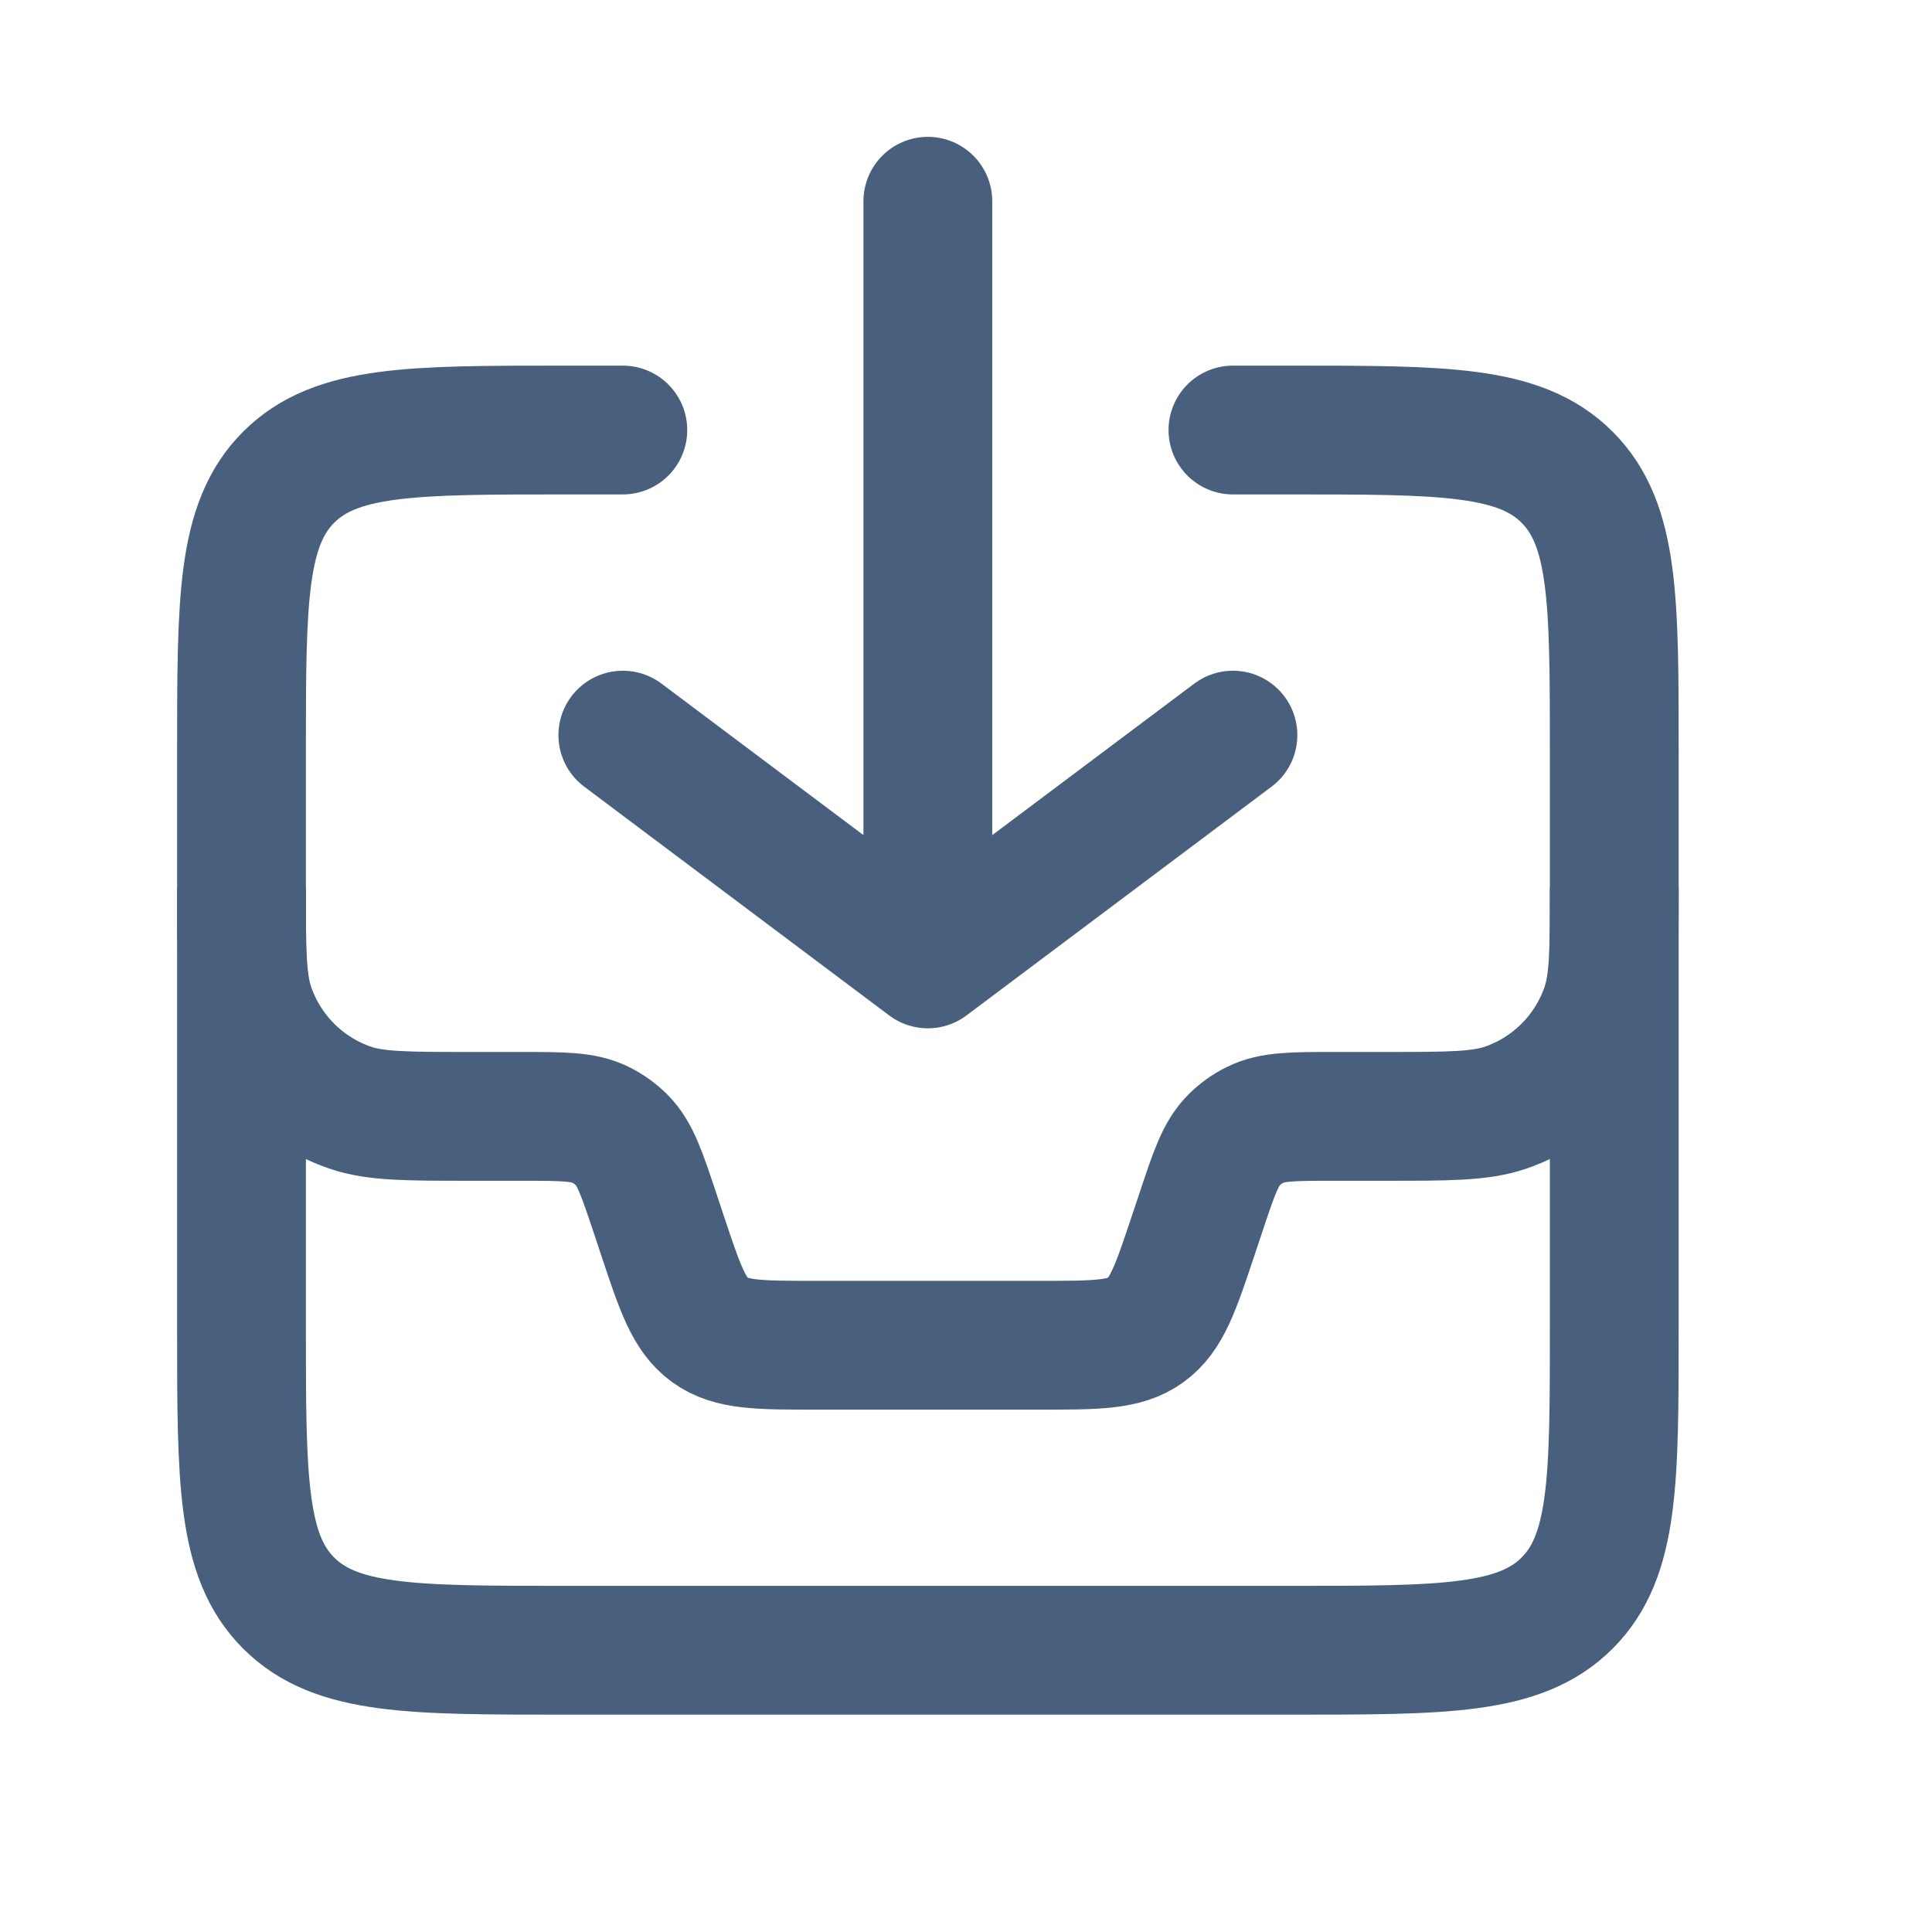
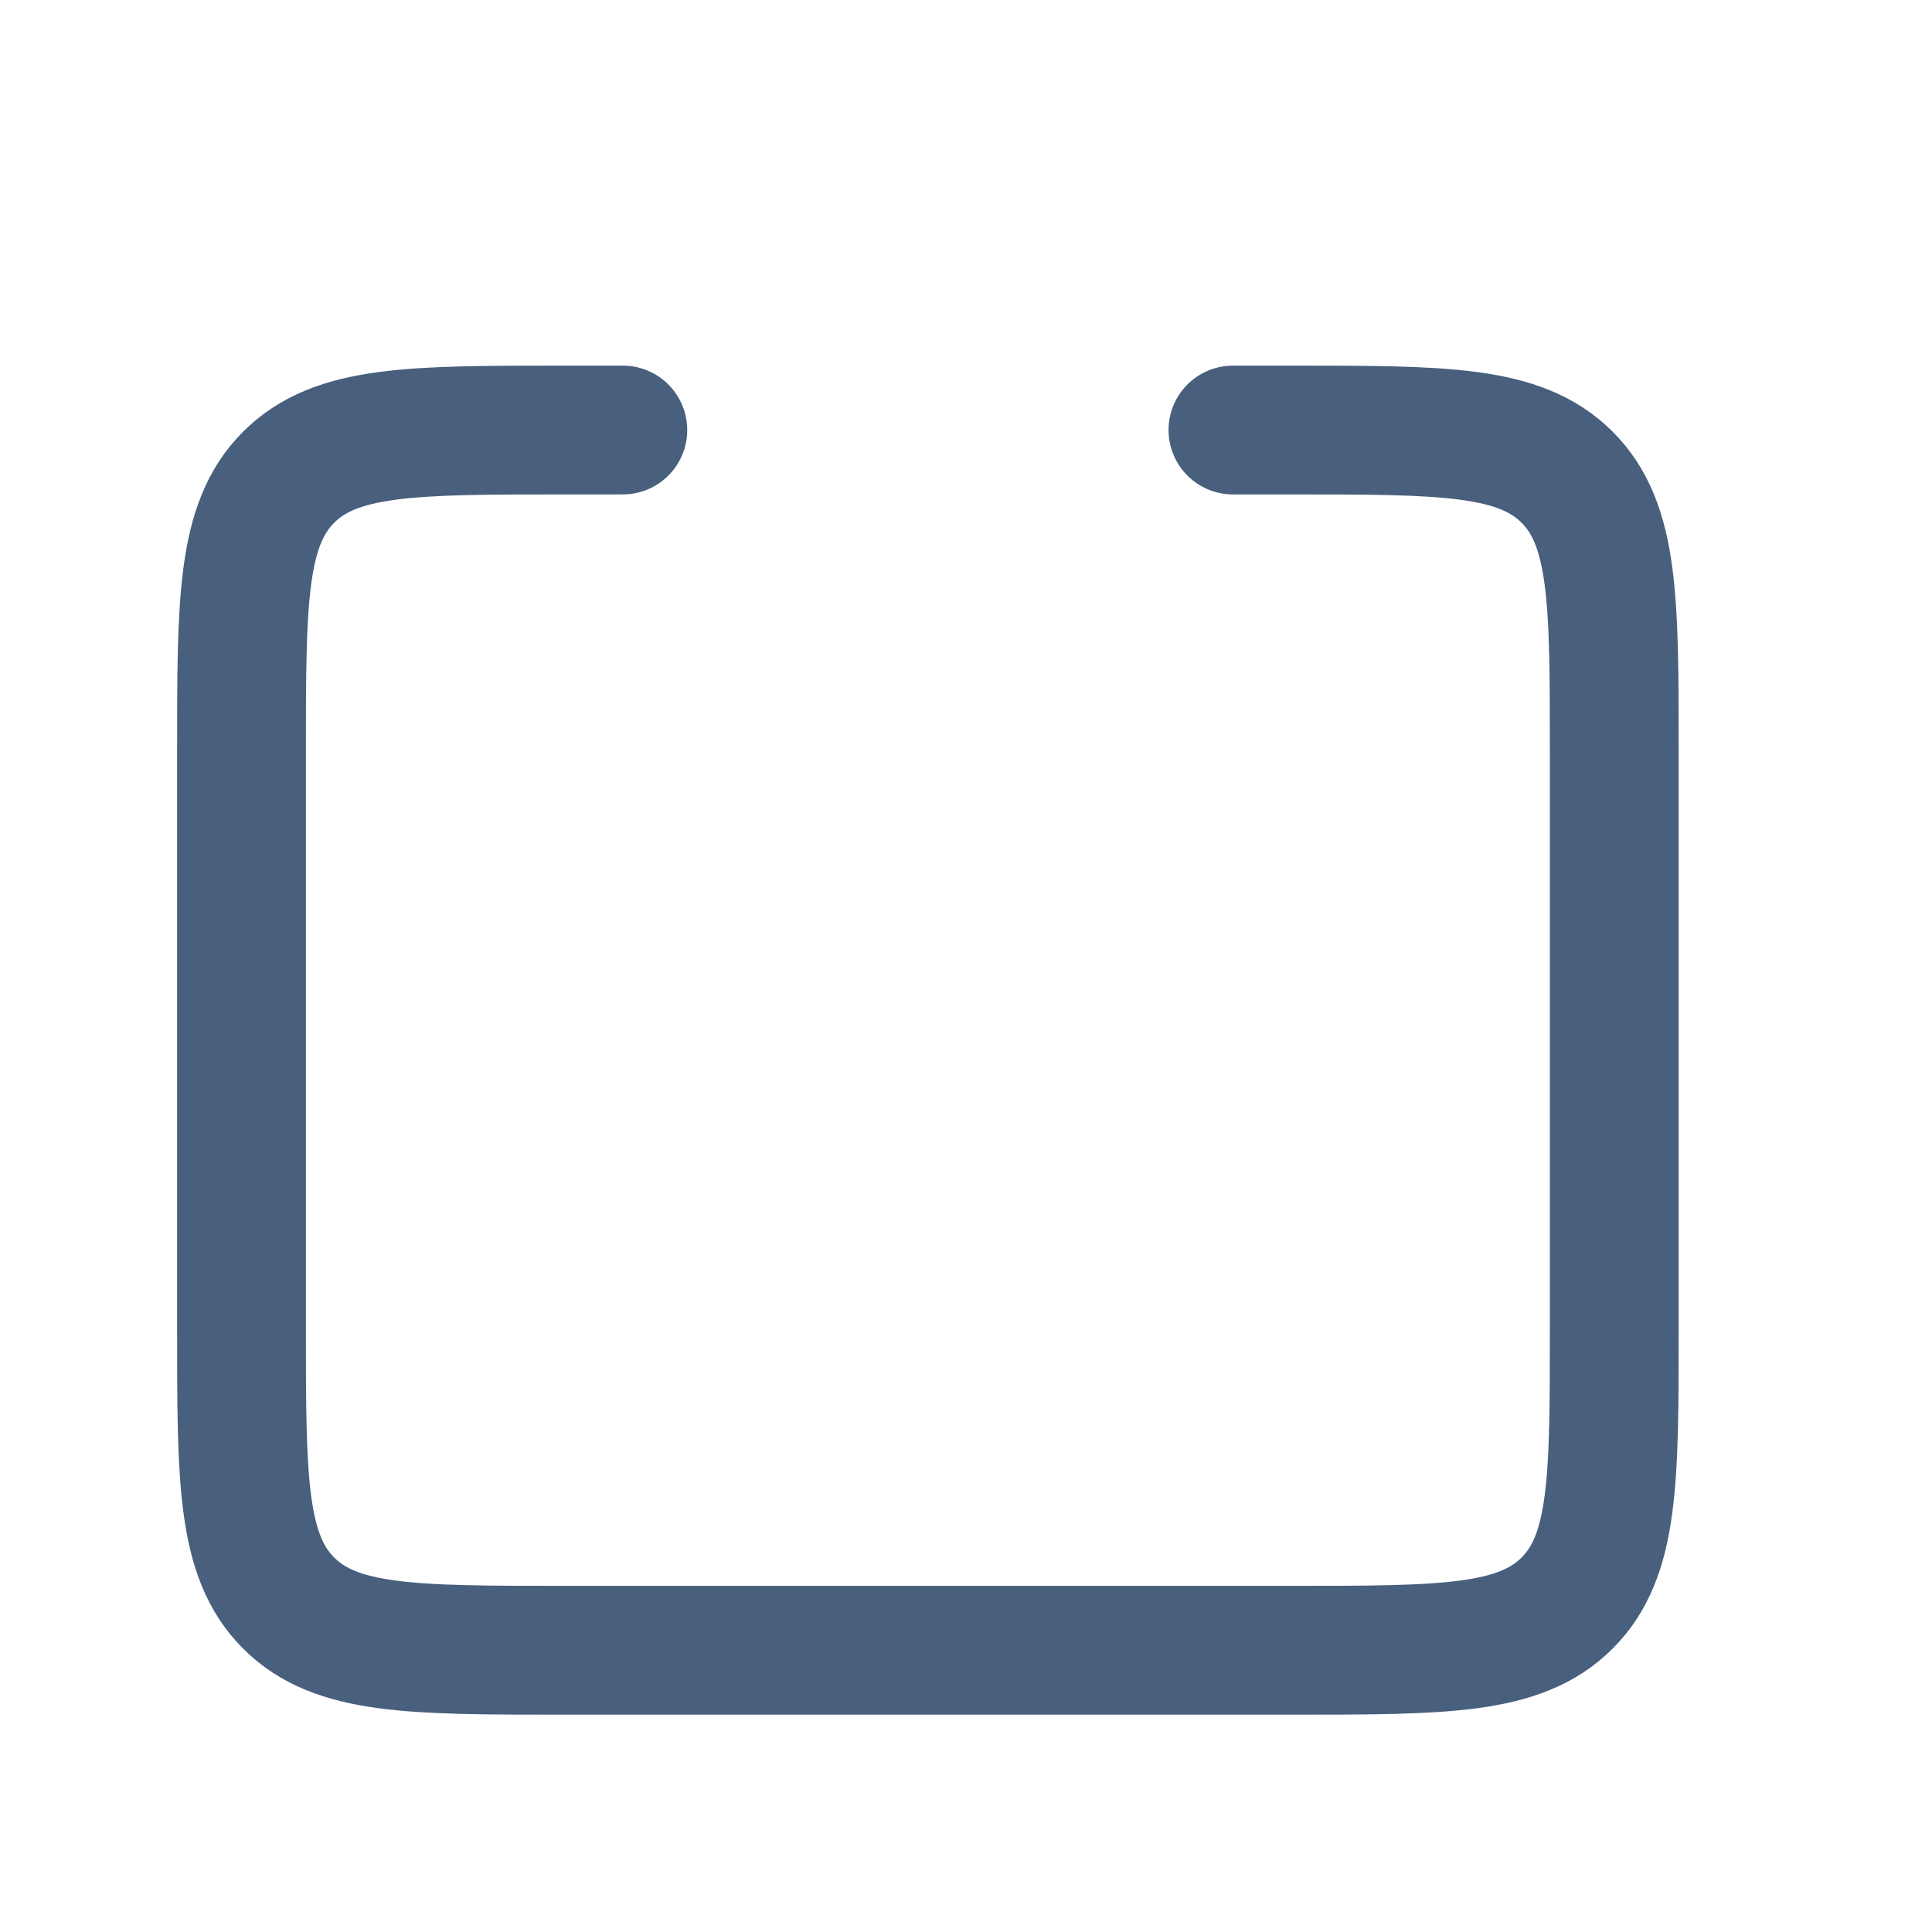
<svg xmlns="http://www.w3.org/2000/svg" width="24" height="24" viewBox="0 0 24 24" fill="none">
-   <path d="M3 11.026V11.026C3 11.81 3 12.202 3.108 12.518C3.309 13.101 3.767 13.56 4.351 13.76C4.666 13.868 5.058 13.868 5.842 13.868H6.482C6.995 13.868 7.252 13.868 7.463 13.974C7.559 14.022 7.647 14.085 7.724 14.162C7.89 14.329 7.971 14.572 8.134 15.059L8.228 15.343C8.448 16.003 8.558 16.333 8.82 16.522C9.082 16.711 9.43 16.711 10.126 16.711H12.927C13.623 16.711 13.97 16.711 14.232 16.522C14.494 16.333 14.604 16.003 14.824 15.343L14.919 15.059C15.081 14.572 15.162 14.329 15.329 14.162C15.405 14.085 15.493 14.022 15.59 13.974C15.801 13.868 16.058 13.868 16.571 13.868H17.21C17.994 13.868 18.386 13.868 18.702 13.76C19.285 13.56 19.744 13.101 19.944 12.518C20.053 12.202 20.053 11.81 20.053 11.026V11.026" stroke="#485F7D" stroke-width="1.6" />
-   <path d="M7.737 9.132L11.526 11.974M11.526 11.974L15.316 9.132M11.526 11.974L11.526 2.5" stroke="#485F7D" stroke-width="1.6" stroke-linecap="round" stroke-linejoin="round" />
  <path d="M15.316 5.342H16.053C17.938 5.342 18.881 5.342 19.467 5.928C20.053 6.514 20.053 7.457 20.053 9.342V16.5C20.053 18.386 20.053 19.329 19.467 19.914C18.881 20.5 17.938 20.5 16.053 20.5H7C5.114 20.5 4.172 20.5 3.586 19.914C3 19.329 3 18.386 3 16.5V9.342C3 7.457 3 6.514 3.586 5.928C4.172 5.342 5.114 5.342 7 5.342H7.737" stroke="#485F7D" stroke-width="1.6" stroke-linecap="round" />
</svg>